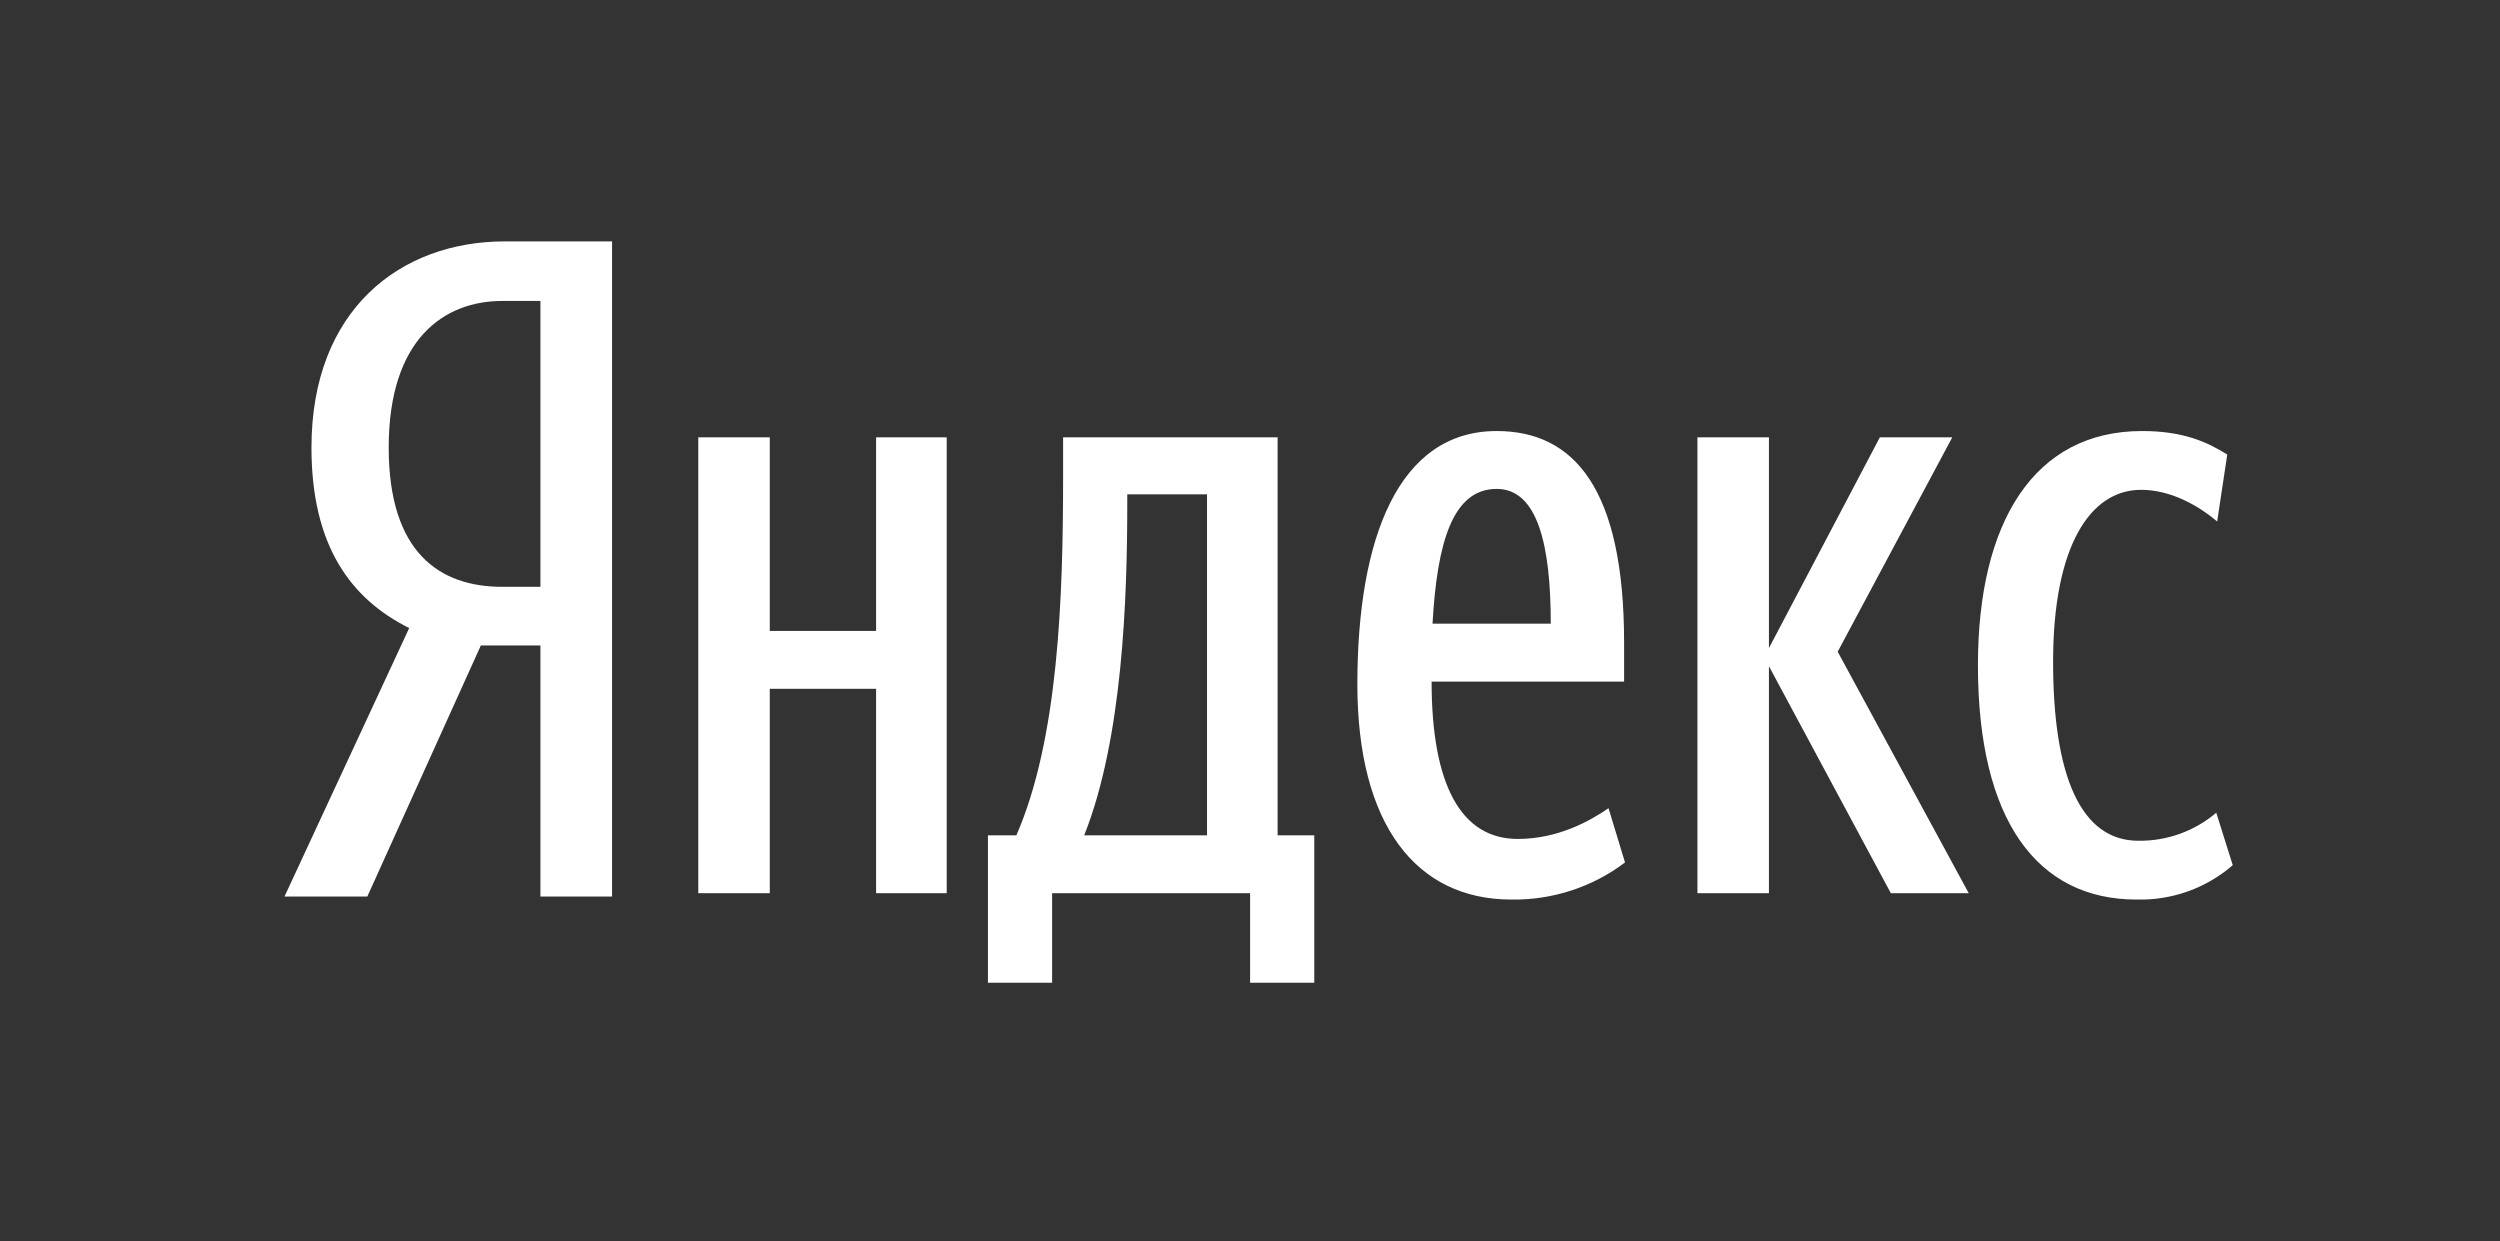
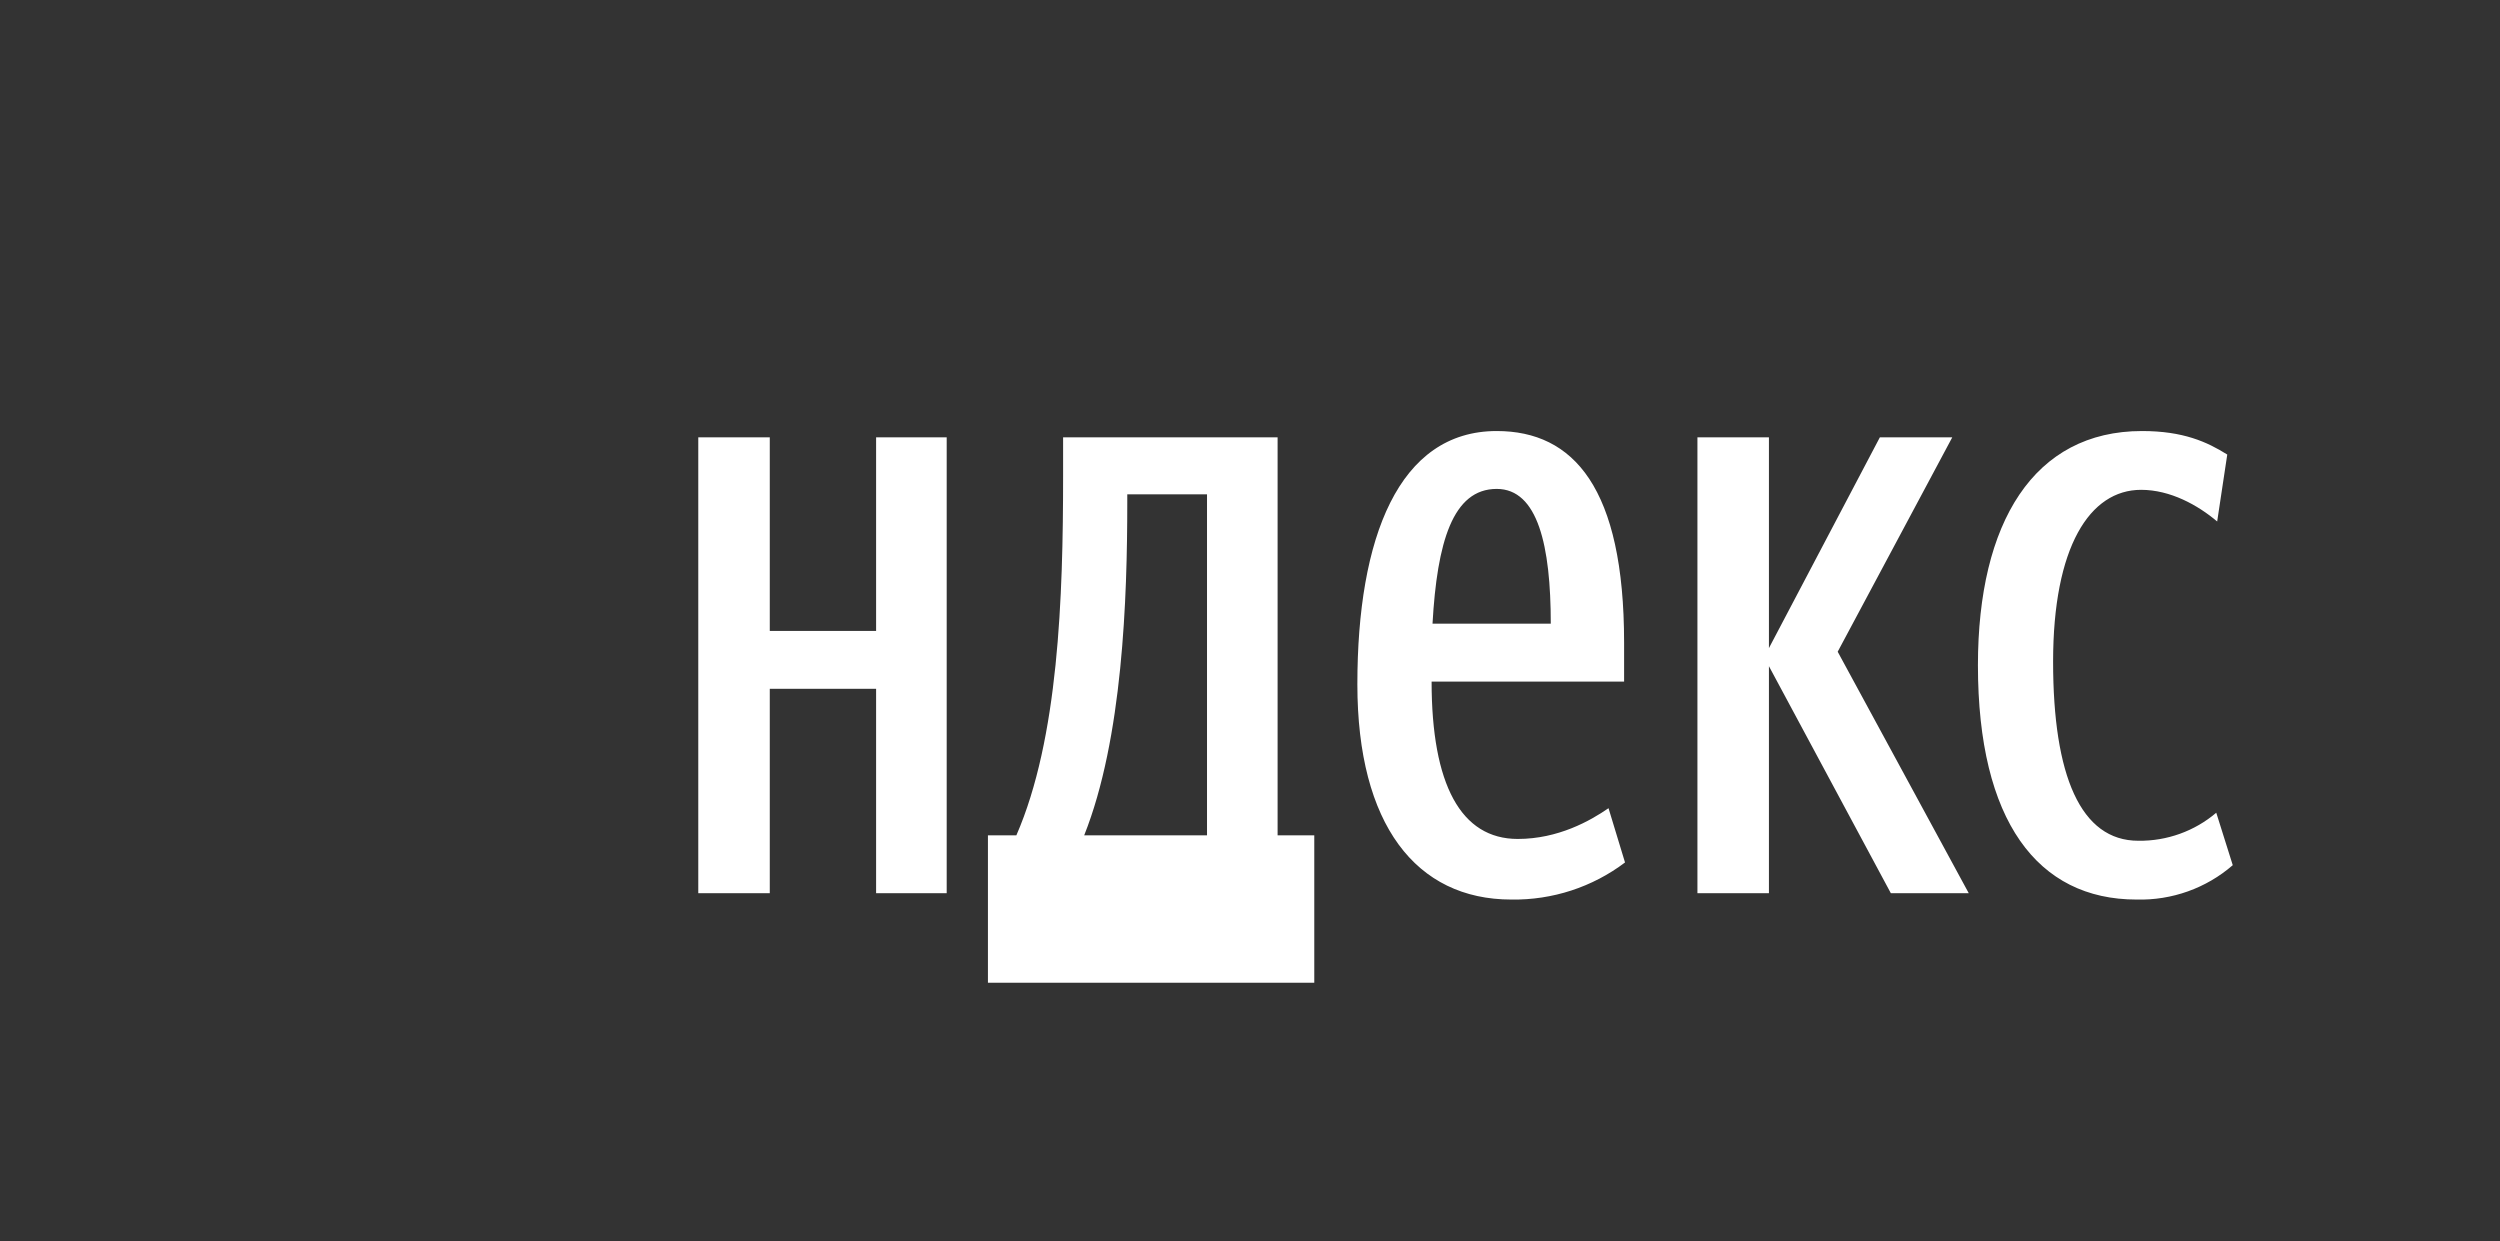
<svg xmlns="http://www.w3.org/2000/svg" width="145" height="72" viewBox="0 0 145 72" fill="none">
  <rect x="0" y="0" width="145" height="72" fill="#333333" stroke="none" />
-   <path d="M27.889 37.438L21.304 52H16.5L23.733 36.428C20.332 34.727 18.065 31.645 18.065 25.958C18.065 17.986 23.193 14 29.293 14H35.5V52H31.344V37.438H27.889ZM31.344 17.455H29.131C25.784 17.455 22.545 19.634 22.545 25.958C22.545 32.07 25.514 34.036 29.131 34.036H31.344V17.455Z" fill="white" />
-   <path d="M54.908 25.367V51.806H50.814V39.951H44.647V51.806H40.5V25.367H44.647V36.593H50.814V25.367H54.908ZM76.228 57H72.506V51.806H61.022V57H57.3V48.449H58.949C61.394 42.836 61.66 34.652 61.66 27.623V25.367H74.101V48.449H76.228V57ZM70.007 28.672H65.382V29.144C65.382 34.705 65.116 42.836 62.883 48.449H70.007V28.672ZM87.658 52.174C82.129 52.174 78.727 47.82 78.727 39.689C78.727 31.19 81.119 25 86.808 25C91.274 25 94.198 28.305 94.198 37.276V39.531H83.033C83.033 45.511 84.734 48.659 88.03 48.659C90.37 48.659 92.231 47.61 93.294 46.875L94.251 50.023C92.362 51.453 90.039 52.211 87.658 52.174ZM83.086 36.174H89.945C89.945 31.662 89.2 28.357 86.808 28.357C84.256 28.357 83.352 31.452 83.086 36.174ZM102.598 38.639V51.806H98.451V25.367H102.598V37.59L109.031 25.367H113.231L106.586 37.8L114.188 51.806H109.669L102.598 38.639ZM114.72 38.587C114.72 30.298 117.963 25 124.237 25C126.629 25 128.011 25.63 129.181 26.364L128.596 30.246C127.48 29.302 125.885 28.41 124.184 28.41C121.206 28.41 119.08 31.715 119.08 38.377C119.08 44.987 120.675 48.764 124.024 48.764C125.681 48.786 127.289 48.207 128.543 47.138L129.5 50.18C127.961 51.517 125.967 52.229 123.918 52.174C118.176 52.174 114.72 47.61 114.72 38.587Z" fill="white" />
+   <path d="M54.908 25.367V51.806H50.814V39.951H44.647V51.806H40.5V25.367H44.647V36.593H50.814V25.367H54.908ZM76.228 57H72.506V51.806V57H57.3V48.449H58.949C61.394 42.836 61.66 34.652 61.66 27.623V25.367H74.101V48.449H76.228V57ZM70.007 28.672H65.382V29.144C65.382 34.705 65.116 42.836 62.883 48.449H70.007V28.672ZM87.658 52.174C82.129 52.174 78.727 47.82 78.727 39.689C78.727 31.19 81.119 25 86.808 25C91.274 25 94.198 28.305 94.198 37.276V39.531H83.033C83.033 45.511 84.734 48.659 88.03 48.659C90.37 48.659 92.231 47.61 93.294 46.875L94.251 50.023C92.362 51.453 90.039 52.211 87.658 52.174ZM83.086 36.174H89.945C89.945 31.662 89.2 28.357 86.808 28.357C84.256 28.357 83.352 31.452 83.086 36.174ZM102.598 38.639V51.806H98.451V25.367H102.598V37.59L109.031 25.367H113.231L106.586 37.8L114.188 51.806H109.669L102.598 38.639ZM114.72 38.587C114.72 30.298 117.963 25 124.237 25C126.629 25 128.011 25.63 129.181 26.364L128.596 30.246C127.48 29.302 125.885 28.41 124.184 28.41C121.206 28.41 119.08 31.715 119.08 38.377C119.08 44.987 120.675 48.764 124.024 48.764C125.681 48.786 127.289 48.207 128.543 47.138L129.5 50.18C127.961 51.517 125.967 52.229 123.918 52.174C118.176 52.174 114.72 47.61 114.72 38.587Z" fill="white" />
</svg>